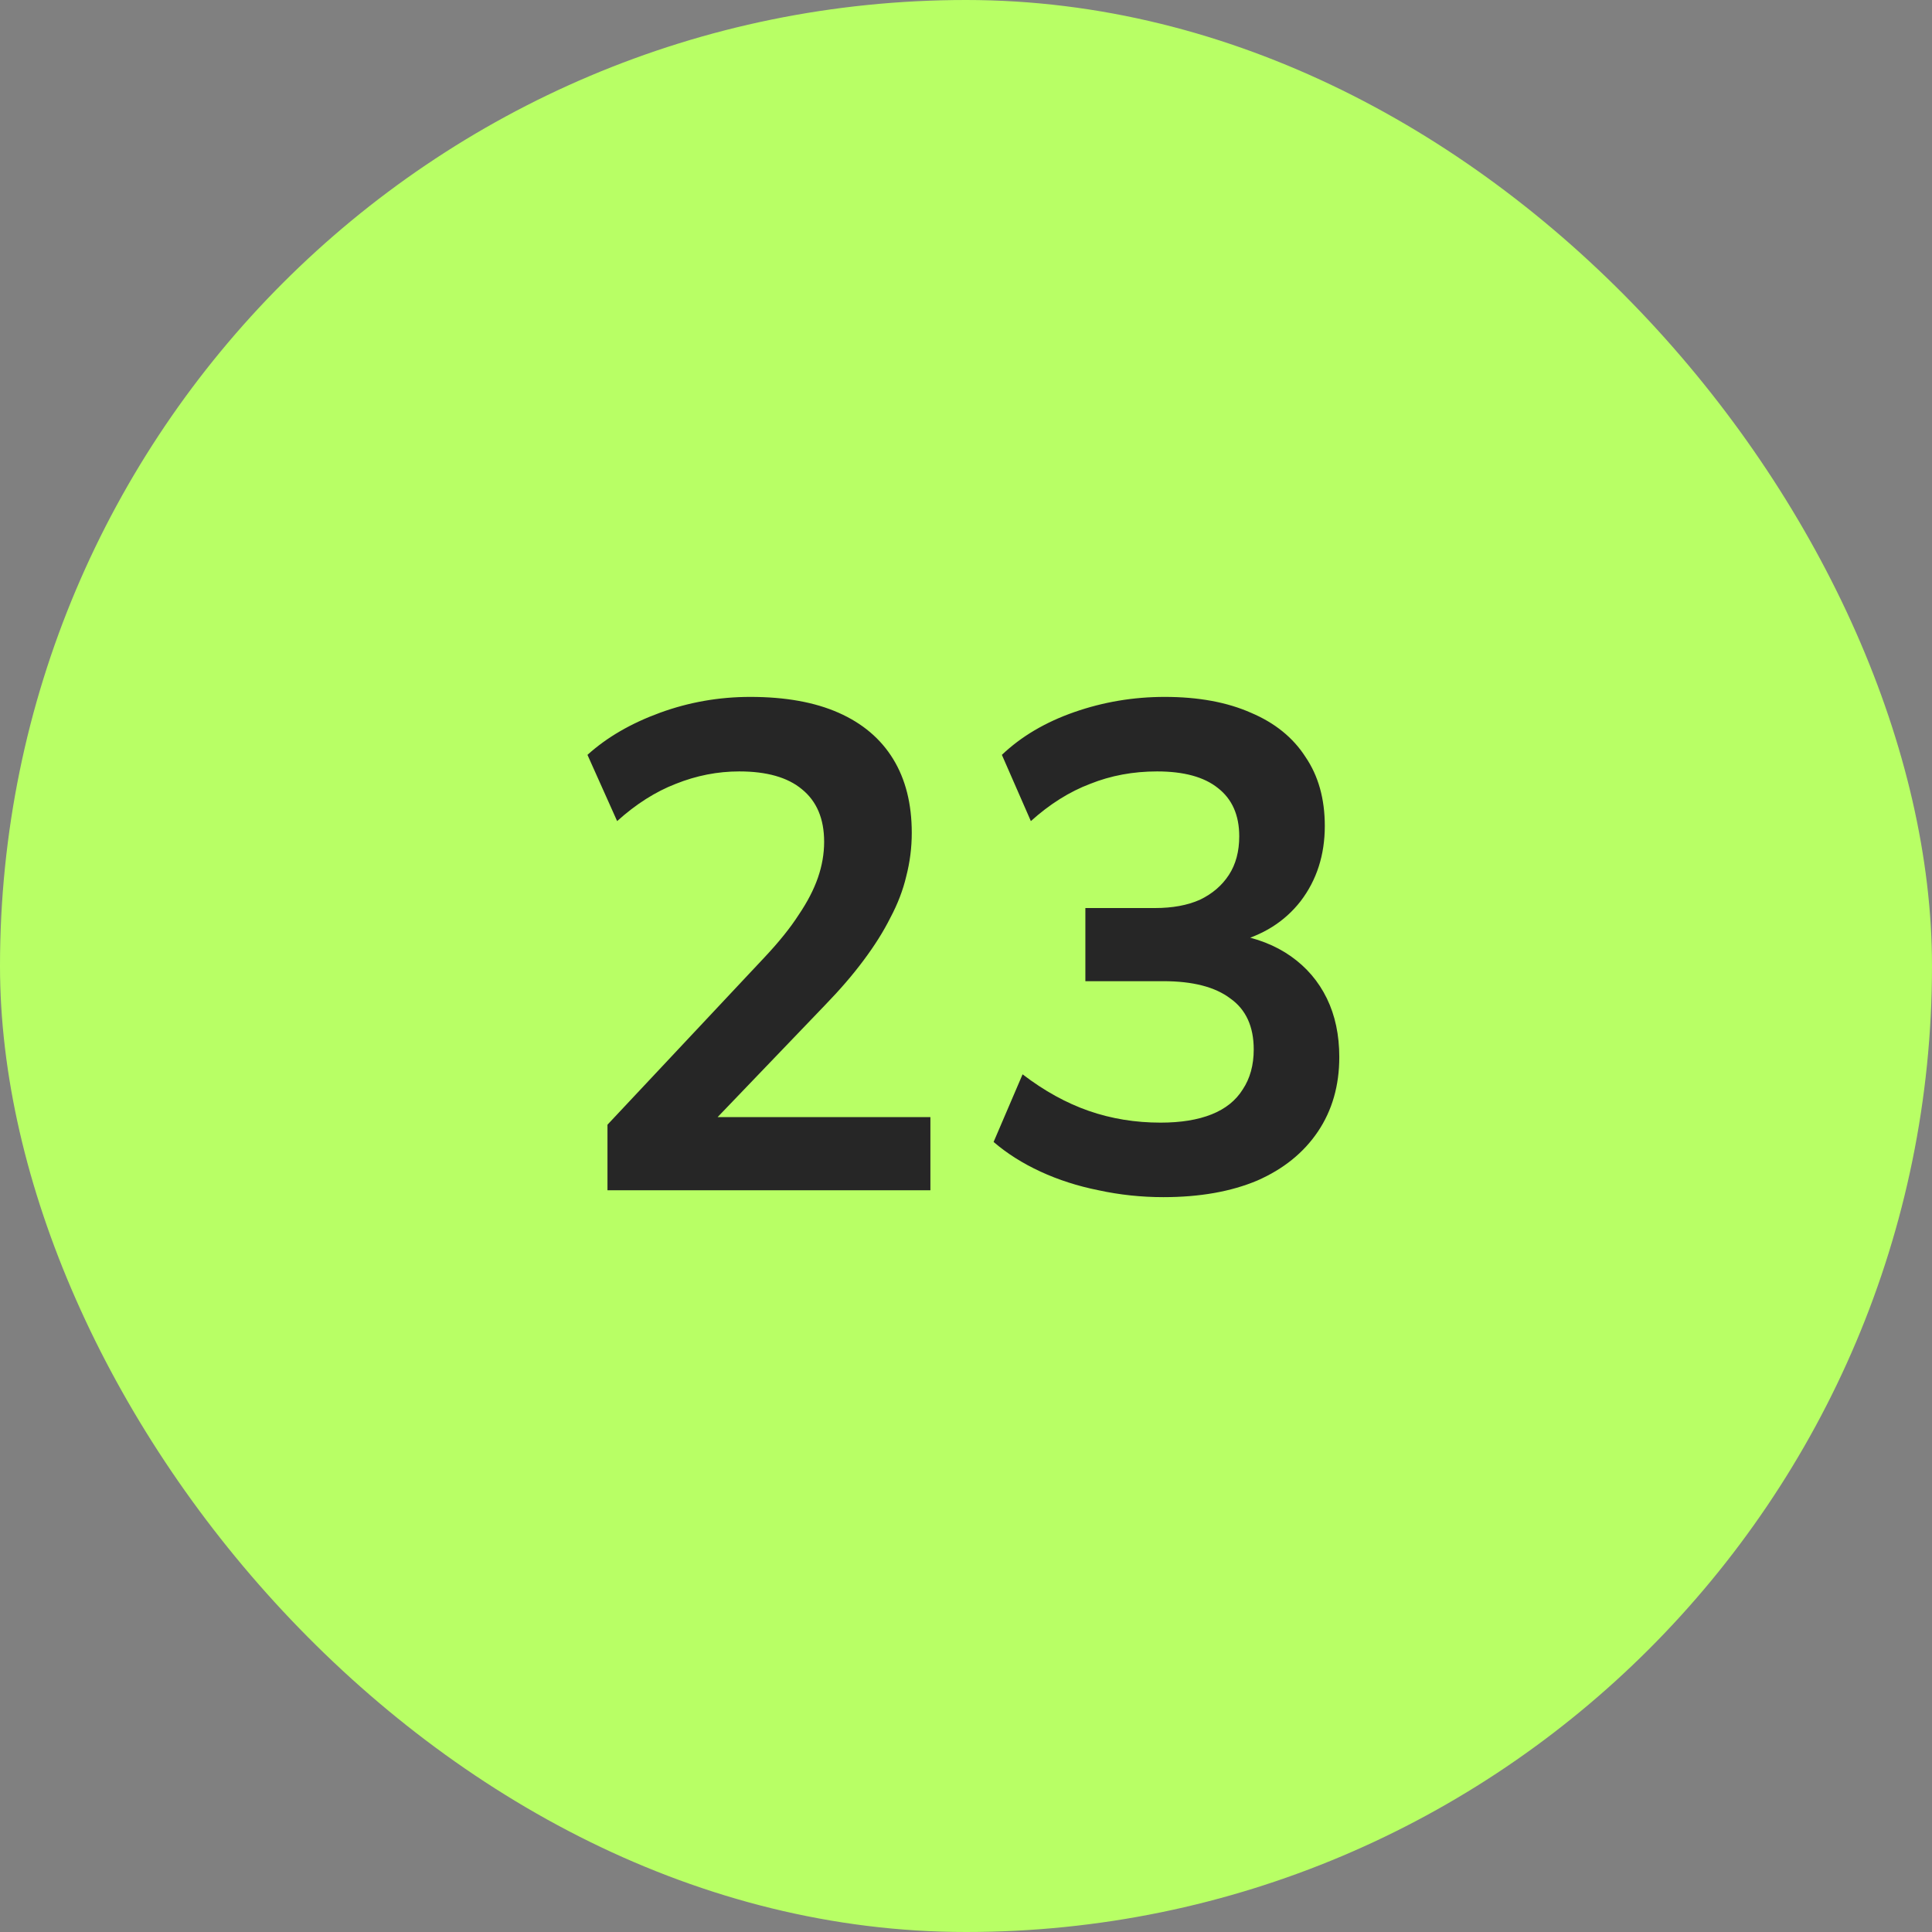
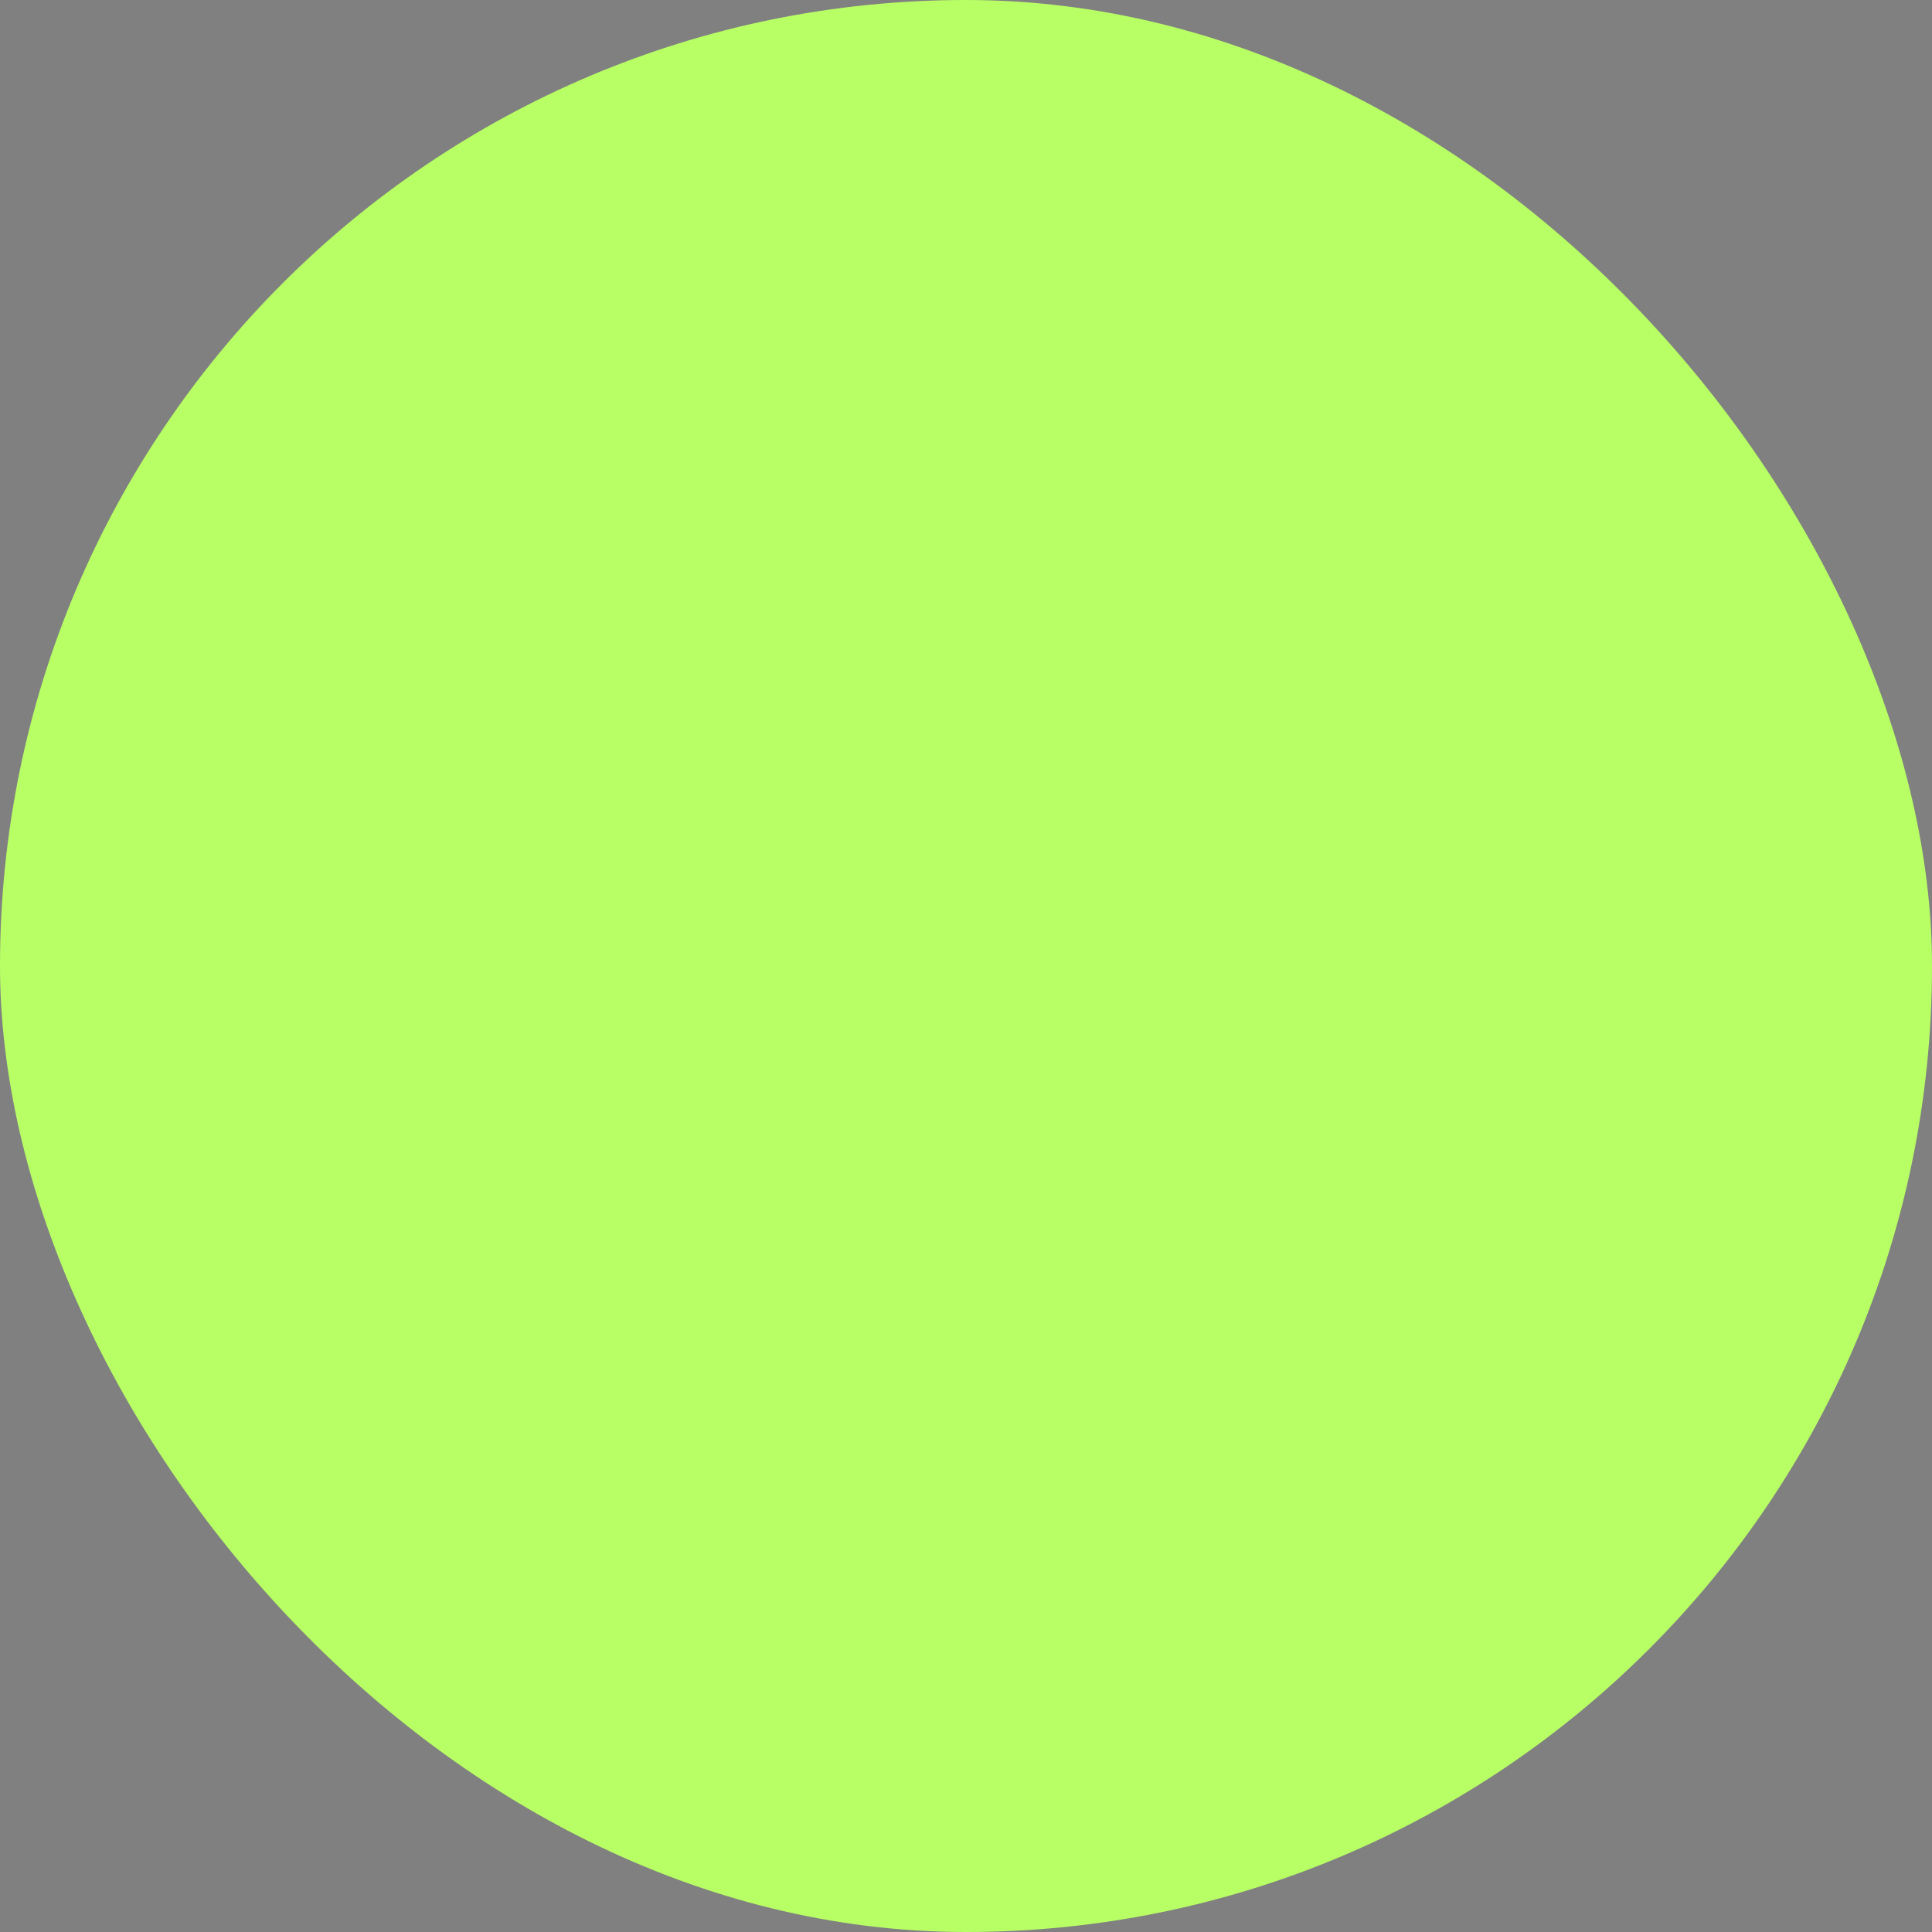
<svg xmlns="http://www.w3.org/2000/svg" width="56" height="56" viewBox="0 0 56 56" fill="none">
  <rect x="0" y="0" width="56" height="56" fill="#808080" stroke="none" />
  <rect width="56" height="56" rx="28" fill="#B8FF65" />
-   <path d="M17.608 34.5V32.6L22.168 27.74C22.581 27.3 22.908 26.893 23.148 26.52C23.401 26.147 23.588 25.787 23.708 25.44C23.828 25.093 23.888 24.747 23.888 24.4C23.888 23.733 23.674 23.227 23.248 22.88C22.834 22.533 22.228 22.36 21.428 22.36C20.801 22.36 20.188 22.48 19.588 22.72C19.001 22.947 18.434 23.307 17.888 23.8L17.028 21.88C17.588 21.373 18.288 20.967 19.128 20.66C19.968 20.353 20.841 20.2 21.748 20.2C22.761 20.2 23.614 20.353 24.308 20.66C25.001 20.967 25.528 21.413 25.888 22C26.248 22.587 26.428 23.3 26.428 24.14C26.428 24.567 26.375 24.987 26.268 25.4C26.174 25.8 26.021 26.2 25.808 26.6C25.608 27 25.348 27.413 25.028 27.84C24.721 28.253 24.348 28.687 23.908 29.14L20.148 33.06V32.38H26.968V34.5H17.608ZM33.72 34.7C33.08 34.7 32.453 34.633 31.84 34.5C31.24 34.38 30.68 34.2 30.16 33.96C29.64 33.72 29.187 33.433 28.8 33.1L29.64 31.14C30.267 31.62 30.907 31.973 31.56 32.2C32.213 32.427 32.907 32.54 33.64 32.54C34.227 32.54 34.72 32.46 35.12 32.3C35.52 32.14 35.82 31.9 36.02 31.58C36.233 31.26 36.34 30.873 36.34 30.42C36.34 29.753 36.113 29.26 35.66 28.94C35.22 28.607 34.573 28.44 33.72 28.44H31.46V26.32H33.48C33.987 26.32 34.42 26.24 34.78 26.08C35.14 25.907 35.42 25.667 35.62 25.36C35.82 25.053 35.92 24.68 35.92 24.24C35.92 23.627 35.713 23.16 35.3 22.84C34.9 22.52 34.313 22.36 33.54 22.36C32.847 22.36 32.2 22.48 31.6 22.72C31 22.947 30.427 23.307 29.88 23.8L29.04 21.88C29.6 21.347 30.3 20.933 31.14 20.64C31.98 20.347 32.853 20.2 33.76 20.2C34.733 20.2 35.567 20.353 36.26 20.66C36.953 20.953 37.48 21.38 37.84 21.94C38.213 22.487 38.4 23.153 38.4 23.94C38.4 24.78 38.167 25.507 37.7 26.12C37.233 26.72 36.593 27.12 35.78 27.32V27.08C36.42 27.187 36.967 27.4 37.42 27.72C37.873 28.04 38.22 28.447 38.46 28.94C38.7 29.433 38.82 30 38.82 30.64C38.82 31.467 38.613 32.187 38.2 32.8C37.787 33.413 37.2 33.887 36.44 34.22C35.68 34.54 34.773 34.7 33.72 34.7Z" fill="#262626" />
</svg>